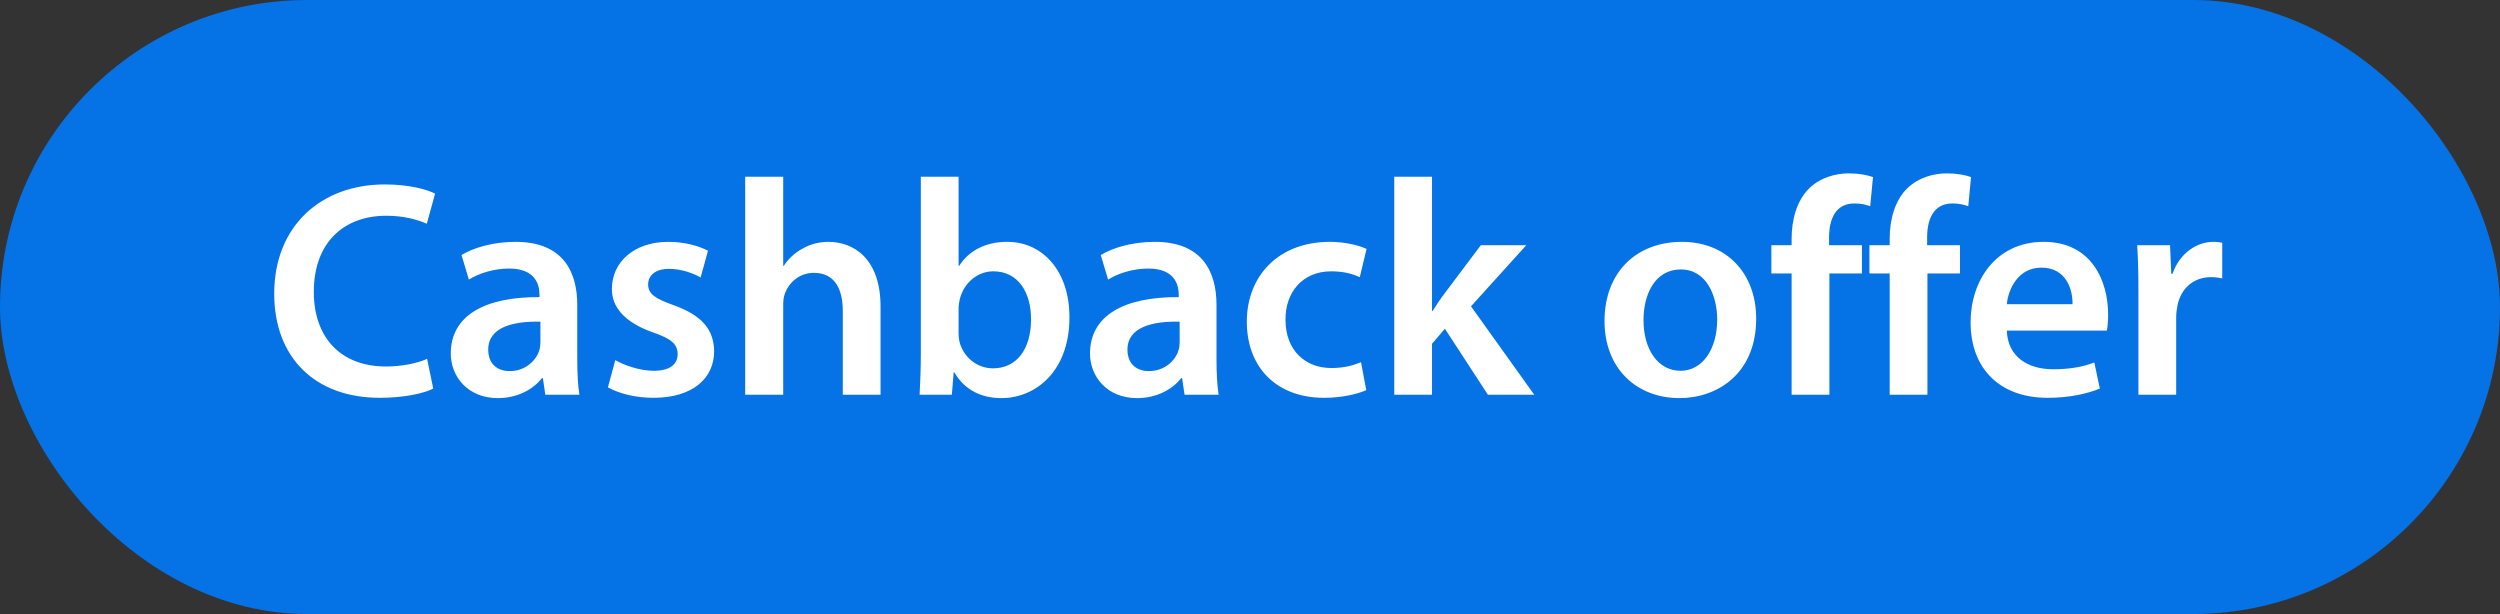
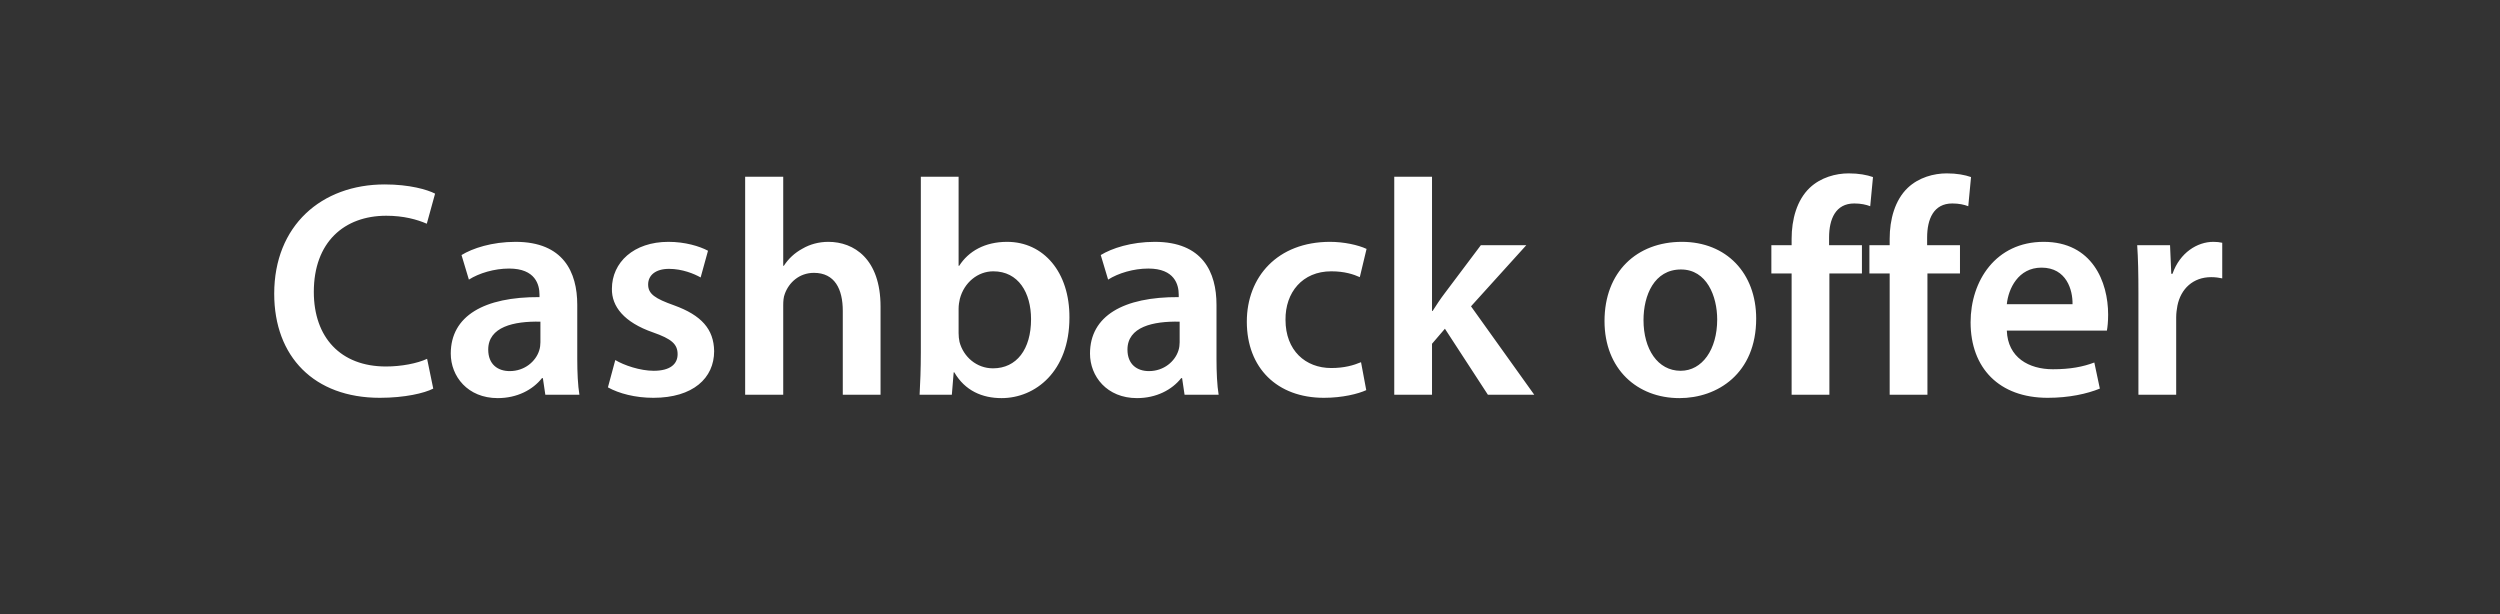
<svg xmlns="http://www.w3.org/2000/svg" width="114" height="28" viewBox="0 0 114 28" fill="none">
  <rect x="0" y="0" width="114" height="28" fill="#333333" stroke="none" />
-   <rect width="114" height="28" rx="14" fill="#0572E6" />
  <path d="M19.476 16.362L19.756 17.72C19.35 17.93 18.454 18.14 17.32 18.14C14.324 18.14 12.504 16.264 12.504 13.394C12.504 10.286 14.66 8.41 17.544 8.41C18.678 8.41 19.49 8.648 19.84 8.83L19.462 10.202C19.014 10.006 18.398 9.838 17.614 9.838C15.696 9.838 14.31 11.042 14.31 13.31C14.31 15.382 15.528 16.712 17.6 16.712C18.3 16.712 19.028 16.572 19.476 16.362ZM26.421 18H24.867L24.755 17.244H24.713C24.293 17.776 23.579 18.154 22.697 18.154C21.325 18.154 20.555 17.16 20.555 16.124C20.555 14.402 22.081 13.534 24.601 13.548V13.436C24.601 12.988 24.419 12.246 23.215 12.246C22.543 12.246 21.843 12.456 21.381 12.75L21.045 11.63C21.549 11.322 22.431 11.028 23.509 11.028C25.693 11.028 26.323 12.414 26.323 13.898V16.362C26.323 16.978 26.351 17.58 26.421 18ZM24.643 15.606V14.668C23.425 14.64 22.263 14.906 22.263 15.942C22.263 16.614 22.697 16.922 23.243 16.922C23.929 16.922 24.433 16.474 24.587 15.984C24.629 15.858 24.643 15.718 24.643 15.606ZM27.721 17.664L28.057 16.418C28.449 16.656 29.191 16.908 29.807 16.908C30.563 16.908 30.899 16.6 30.899 16.152C30.899 15.69 30.619 15.452 29.779 15.158C28.449 14.696 27.889 13.968 27.903 13.17C27.903 11.966 28.897 11.028 30.479 11.028C31.235 11.028 31.893 11.224 32.285 11.434L31.949 12.652C31.655 12.484 31.109 12.26 30.507 12.26C29.891 12.26 29.555 12.554 29.555 12.974C29.555 13.408 29.877 13.618 30.745 13.926C31.977 14.374 32.551 15.004 32.565 16.012C32.565 17.244 31.599 18.14 29.793 18.14C28.967 18.14 28.225 17.944 27.721 17.664ZM33.979 18V8.06H35.715V12.12H35.743C35.953 11.798 36.233 11.532 36.597 11.336C36.933 11.14 37.339 11.028 37.773 11.028C38.935 11.028 40.153 11.798 40.153 13.982V18H38.431V14.178C38.431 13.184 38.067 12.442 37.115 12.442C36.443 12.442 35.967 12.89 35.785 13.408C35.729 13.548 35.715 13.73 35.715 13.926V18H33.979ZM43.404 18H41.934C41.962 17.538 41.99 16.782 41.99 16.082V8.06H43.712V12.12H43.74C44.16 11.462 44.902 11.028 45.924 11.028C47.59 11.028 48.78 12.414 48.766 14.486C48.766 16.936 47.212 18.154 45.672 18.154C44.79 18.154 44.006 17.818 43.516 16.978H43.488L43.404 18ZM43.712 14.08V15.186C43.712 15.326 43.726 15.466 43.754 15.592C43.936 16.278 44.538 16.796 45.28 16.796C46.358 16.796 47.016 15.928 47.016 14.556C47.016 13.352 46.442 12.372 45.294 12.372C44.594 12.372 43.964 12.876 43.768 13.632C43.74 13.758 43.712 13.912 43.712 14.08ZM55.57 18H54.016L53.904 17.244H53.862C53.442 17.776 52.728 18.154 51.846 18.154C50.474 18.154 49.704 17.16 49.704 16.124C49.704 14.402 51.23 13.534 53.75 13.548V13.436C53.75 12.988 53.568 12.246 52.364 12.246C51.692 12.246 50.992 12.456 50.53 12.75L50.194 11.63C50.698 11.322 51.58 11.028 52.658 11.028C54.842 11.028 55.472 12.414 55.472 13.898V16.362C55.472 16.978 55.5 17.58 55.57 18ZM53.792 15.606V14.668C52.574 14.64 51.412 14.906 51.412 15.942C51.412 16.614 51.846 16.922 52.392 16.922C53.078 16.922 53.582 16.474 53.736 15.984C53.778 15.858 53.792 15.718 53.792 15.606ZM62.063 16.516L62.301 17.79C61.937 17.958 61.223 18.14 60.369 18.14C58.241 18.14 56.855 16.782 56.855 14.668C56.855 12.624 58.255 11.028 60.649 11.028C61.279 11.028 61.923 11.168 62.315 11.35L62.007 12.638C61.727 12.512 61.321 12.372 60.705 12.372C59.389 12.372 58.605 13.338 58.619 14.584C58.619 15.984 59.529 16.782 60.705 16.782C61.307 16.782 61.727 16.656 62.063 16.516ZM65.3 8.06V14.178H65.328C65.496 13.912 65.692 13.618 65.874 13.38L67.526 11.182H69.598L67.078 13.968L69.962 18H67.848L65.888 14.99L65.3 15.676V18H63.578V8.06H65.3ZM76.694 11.028C78.724 11.028 80.082 12.456 80.082 14.528C80.082 17.034 78.318 18.154 76.582 18.154C74.65 18.154 73.166 16.824 73.166 14.64C73.166 12.4 74.636 11.028 76.694 11.028ZM76.652 12.288C75.434 12.288 74.944 13.464 74.944 14.598C74.944 15.914 75.588 16.908 76.638 16.908C77.618 16.908 78.304 15.942 78.304 14.57C78.304 13.506 77.828 12.288 76.652 12.288ZM83.42 18H81.698V12.47H80.774V11.182H81.698V10.888C81.698 10.006 81.936 9.124 82.524 8.564C83.028 8.088 83.714 7.906 84.302 7.906C84.764 7.906 85.128 7.976 85.408 8.074L85.282 9.404C85.1 9.334 84.862 9.278 84.554 9.278C83.7 9.278 83.406 9.992 83.406 10.832V11.182H84.904V12.47H83.42V18ZM87.891 18H86.169V12.47H85.245V11.182H86.169V10.888C86.169 10.006 86.407 9.124 86.995 8.564C87.499 8.088 88.185 7.906 88.773 7.906C89.235 7.906 89.599 7.976 89.879 8.074L89.753 9.404C89.571 9.334 89.333 9.278 89.025 9.278C88.171 9.278 87.877 9.992 87.877 10.832V11.182H89.375V12.47H87.891V18ZM96.075 15.074H91.511C91.553 16.306 92.519 16.838 93.611 16.838C94.409 16.838 94.983 16.726 95.501 16.53L95.753 17.72C95.165 17.958 94.353 18.14 93.373 18.14C91.161 18.14 89.859 16.782 89.859 14.696C89.859 12.806 91.007 11.028 93.191 11.028C95.403 11.028 96.131 12.848 96.131 14.346C96.131 14.668 96.103 14.92 96.075 15.074ZM91.511 13.87H94.507C94.521 13.24 94.241 12.204 93.093 12.204C92.029 12.204 91.581 13.17 91.511 13.87ZM97.512 18V13.38C97.512 12.456 97.498 11.798 97.456 11.182H98.954L99.01 12.484H99.066C99.402 11.518 100.2 11.028 100.928 11.028C101.096 11.028 101.194 11.042 101.334 11.07V12.694C101.194 12.666 101.04 12.638 100.83 12.638C100.004 12.638 99.444 13.17 99.29 13.94C99.262 14.094 99.234 14.276 99.234 14.472V18H97.512Z" fill="white" />
</svg>